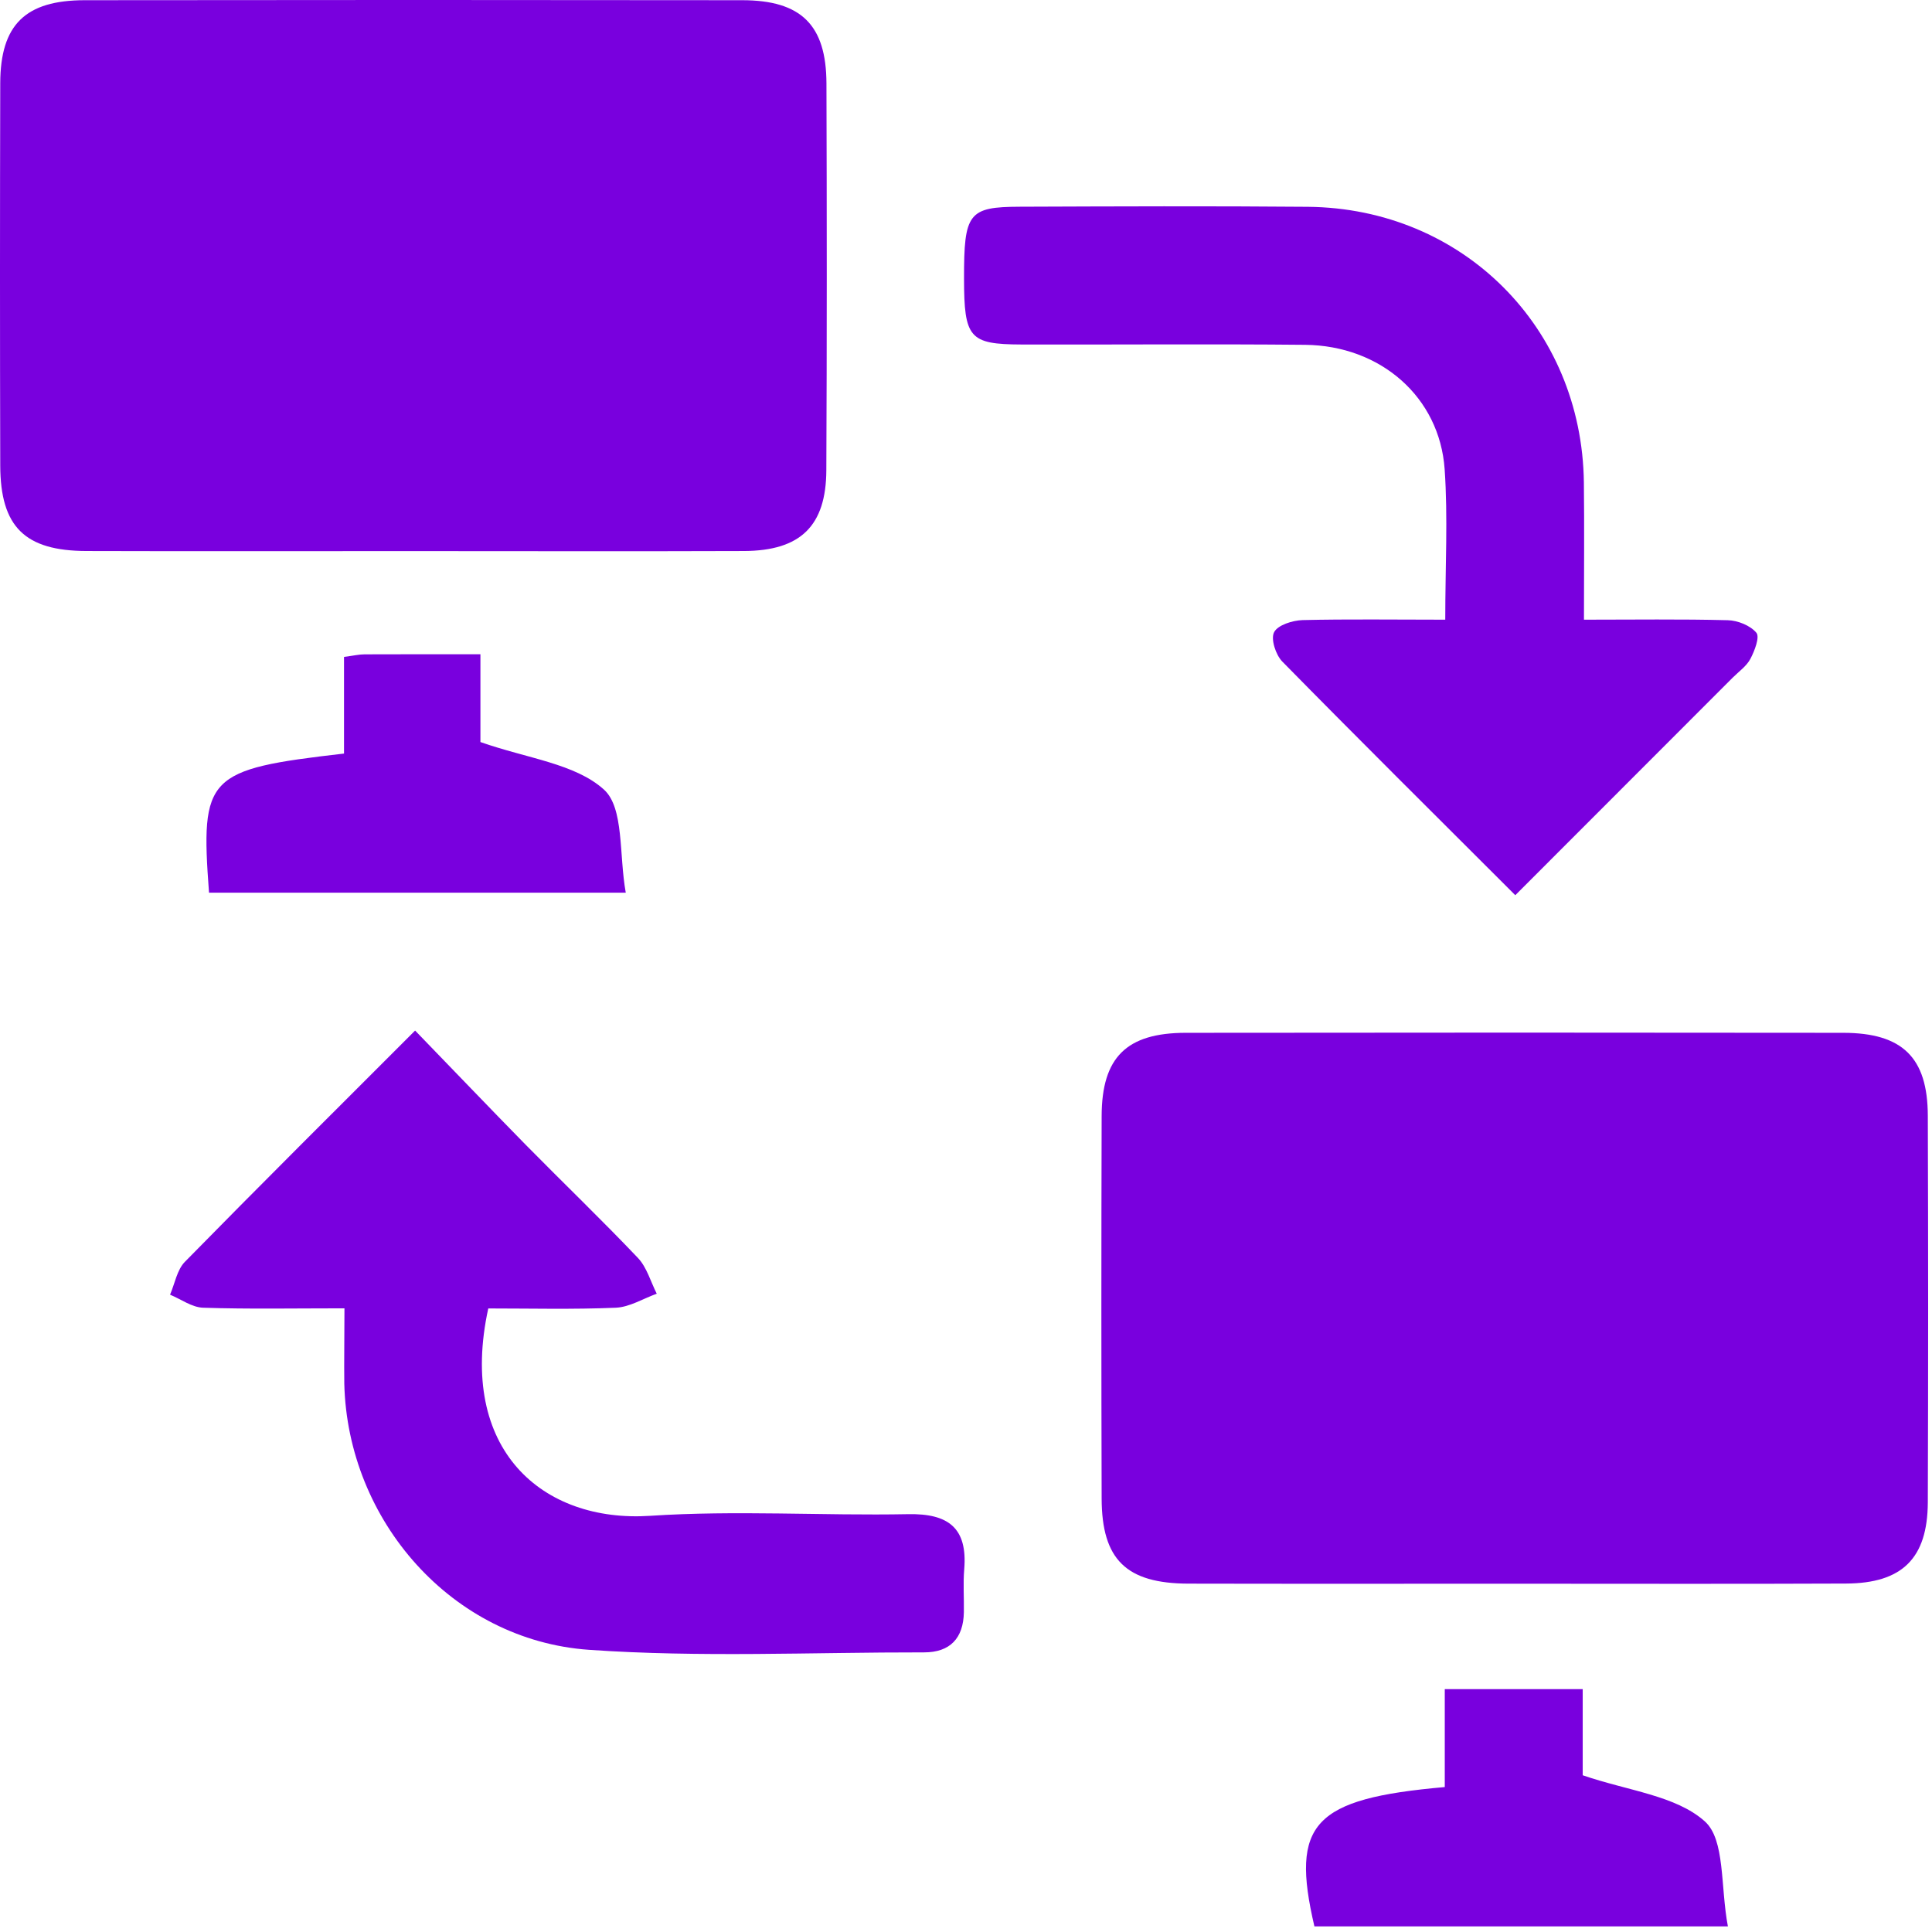
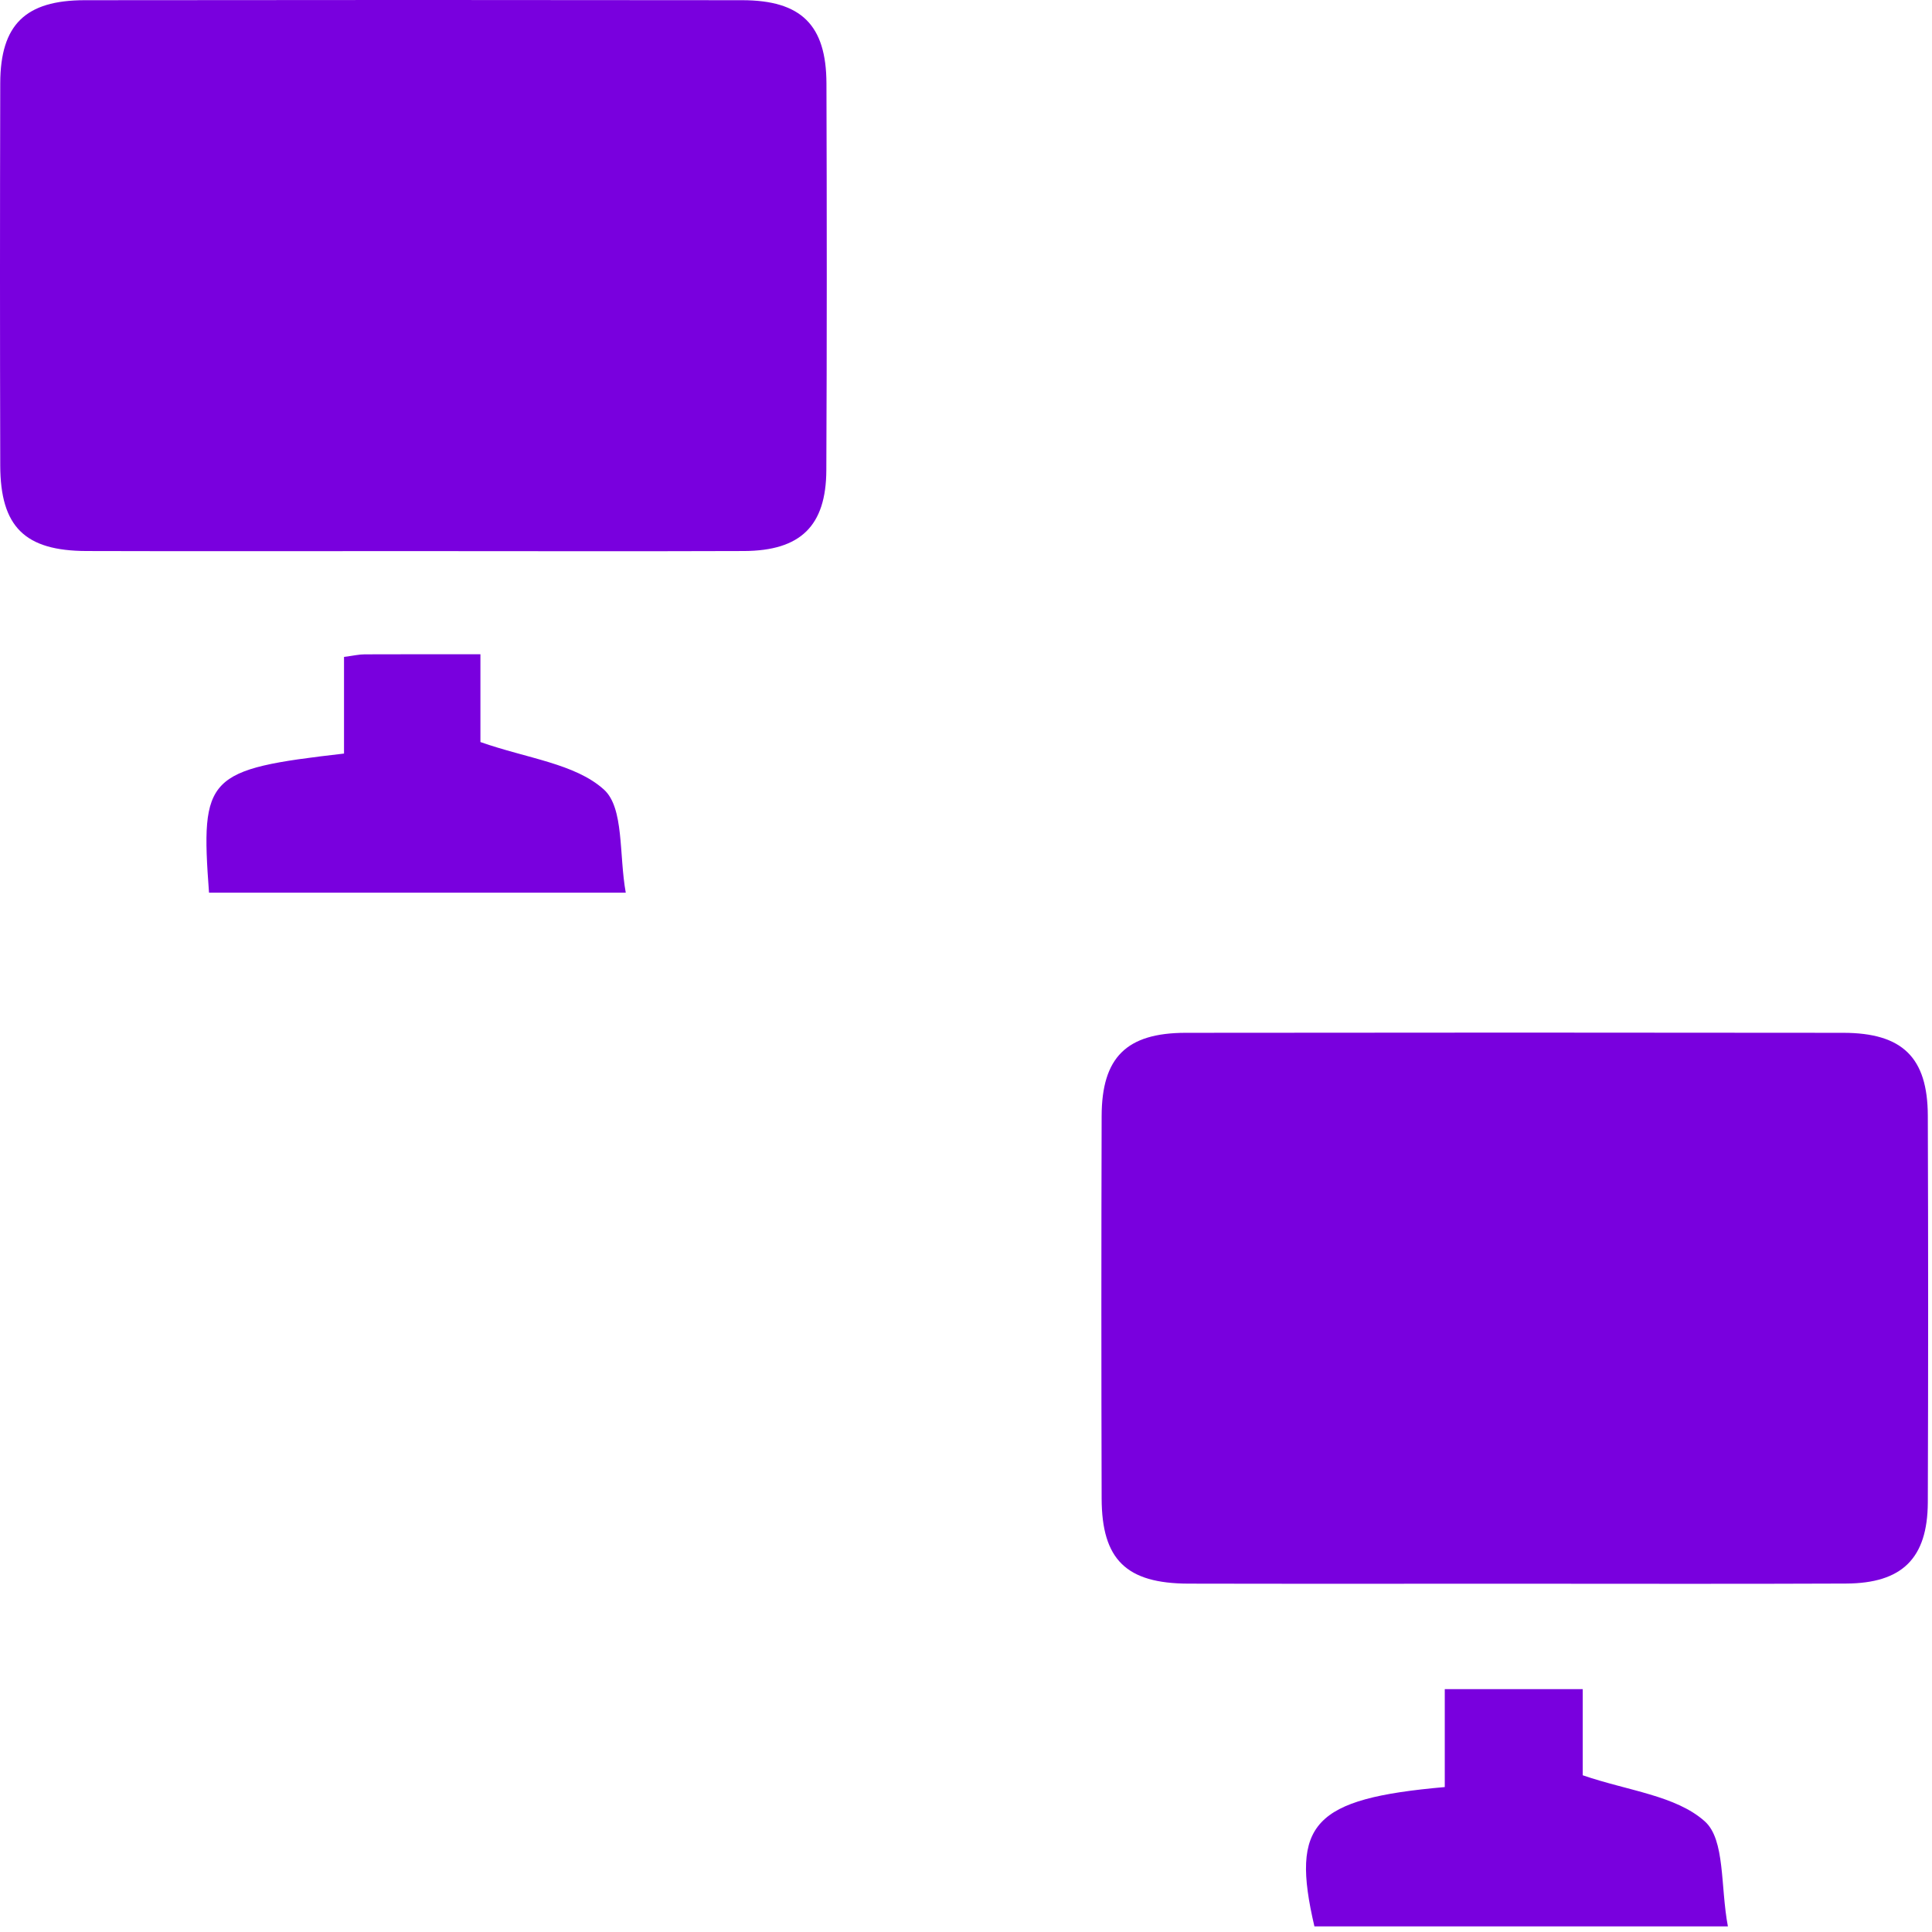
<svg xmlns="http://www.w3.org/2000/svg" width="48" height="48" viewBox="0 0 48 48" fill="none">
  <path d="M10.157 13.692C7.487 13.692 4.819 13.698 2.149 13.69C0.616 13.685 0.011 13.089 0.006 11.567C-0.002 8.398 -0.002 5.232 0.006 2.064C0.011 0.614 0.629 0.007 2.104 0.005C7.549 -0.002 12.996 -0.002 18.442 0.005C19.906 0.007 20.528 0.621 20.533 2.072C20.543 5.275 20.545 8.48 20.53 11.682C20.524 13.065 19.891 13.683 18.487 13.69C15.712 13.7 12.934 13.692 10.157 13.692Z" fill="#7900DE" />
  <path d="M37.638 39.347C34.934 39.347 32.227 39.351 29.523 39.345C27.981 39.34 27.374 38.748 27.37 37.23C27.361 34.062 27.361 30.896 27.37 27.727C27.374 26.269 27.988 25.662 29.458 25.66C34.904 25.653 40.351 25.653 45.796 25.66C47.265 25.662 47.892 26.273 47.896 27.719C47.907 30.921 47.907 34.126 47.896 37.329C47.889 38.716 47.259 39.338 45.861 39.343C43.12 39.355 40.379 39.347 37.638 39.347Z" fill="#7900DE" />
-   <path d="M35.907 15.396C35.907 14.064 35.975 12.856 35.892 11.659C35.767 9.867 34.303 8.586 32.424 8.567C30.074 8.544 27.725 8.565 25.375 8.559C24.082 8.554 23.953 8.398 23.951 6.921C23.949 5.294 24.06 5.14 25.337 5.136C27.723 5.127 30.106 5.117 32.492 5.138C36.34 5.174 39.304 8.14 39.351 11.988C39.364 13.085 39.353 14.179 39.353 15.396C40.601 15.396 41.764 15.379 42.927 15.409C43.175 15.415 43.487 15.541 43.637 15.721C43.725 15.828 43.592 16.172 43.487 16.371C43.391 16.552 43.201 16.683 43.049 16.835C41.27 18.616 39.49 20.396 37.647 22.241C35.663 20.259 33.747 18.359 31.857 16.435C31.695 16.268 31.567 15.877 31.654 15.708C31.746 15.528 32.112 15.415 32.36 15.406C33.493 15.379 34.628 15.396 35.907 15.396Z" fill="#7900DE" />
-   <path d="M8.558 32.505C7.31 32.505 6.179 32.527 5.048 32.49C4.77 32.482 4.498 32.279 4.225 32.166C4.344 31.89 4.398 31.55 4.592 31.351C6.435 29.472 8.302 27.616 10.313 25.604C11.256 26.577 12.156 27.52 13.069 28.45C13.993 29.388 14.944 30.301 15.851 31.255C16.071 31.488 16.165 31.843 16.317 32.142C15.977 32.264 15.643 32.475 15.299 32.49C14.239 32.535 13.176 32.508 12.131 32.508C11.365 36.018 13.48 37.837 16.156 37.66C18.284 37.519 20.428 37.66 22.562 37.619C23.56 37.6 24.041 37.959 23.956 38.988C23.926 39.34 23.953 39.7 23.947 40.054C23.936 40.7 23.607 41.053 22.957 41.053C20.18 41.049 17.394 41.183 14.63 40.989C11.231 40.749 8.635 37.782 8.554 34.378C8.547 33.81 8.558 33.241 8.558 32.505Z" fill="#7900DE" />
  <path d="M5.193 22.179C4.977 19.276 5.131 19.116 8.547 18.722C8.547 17.944 8.547 17.147 8.547 16.321C8.789 16.289 8.923 16.257 9.058 16.257C9.98 16.253 10.901 16.255 11.936 16.255C11.936 17.091 11.936 17.886 11.936 18.436C13.103 18.846 14.287 18.97 15.004 19.616C15.508 20.071 15.376 21.234 15.547 22.179C11.974 22.179 8.62 22.179 5.193 22.179Z" fill="#7900DE" />
  <path d="M42.929 47.86C39.307 47.86 35.978 47.86 32.656 47.86C32.059 45.305 32.624 44.687 35.895 44.399C35.895 43.618 35.895 42.821 35.895 41.966C37.088 41.966 38.165 41.966 39.322 41.966C39.322 42.776 39.322 43.544 39.322 44.106C40.447 44.493 41.635 44.608 42.354 45.25C42.865 45.705 42.741 46.87 42.929 47.86Z" fill="#7900DE" />
</svg>